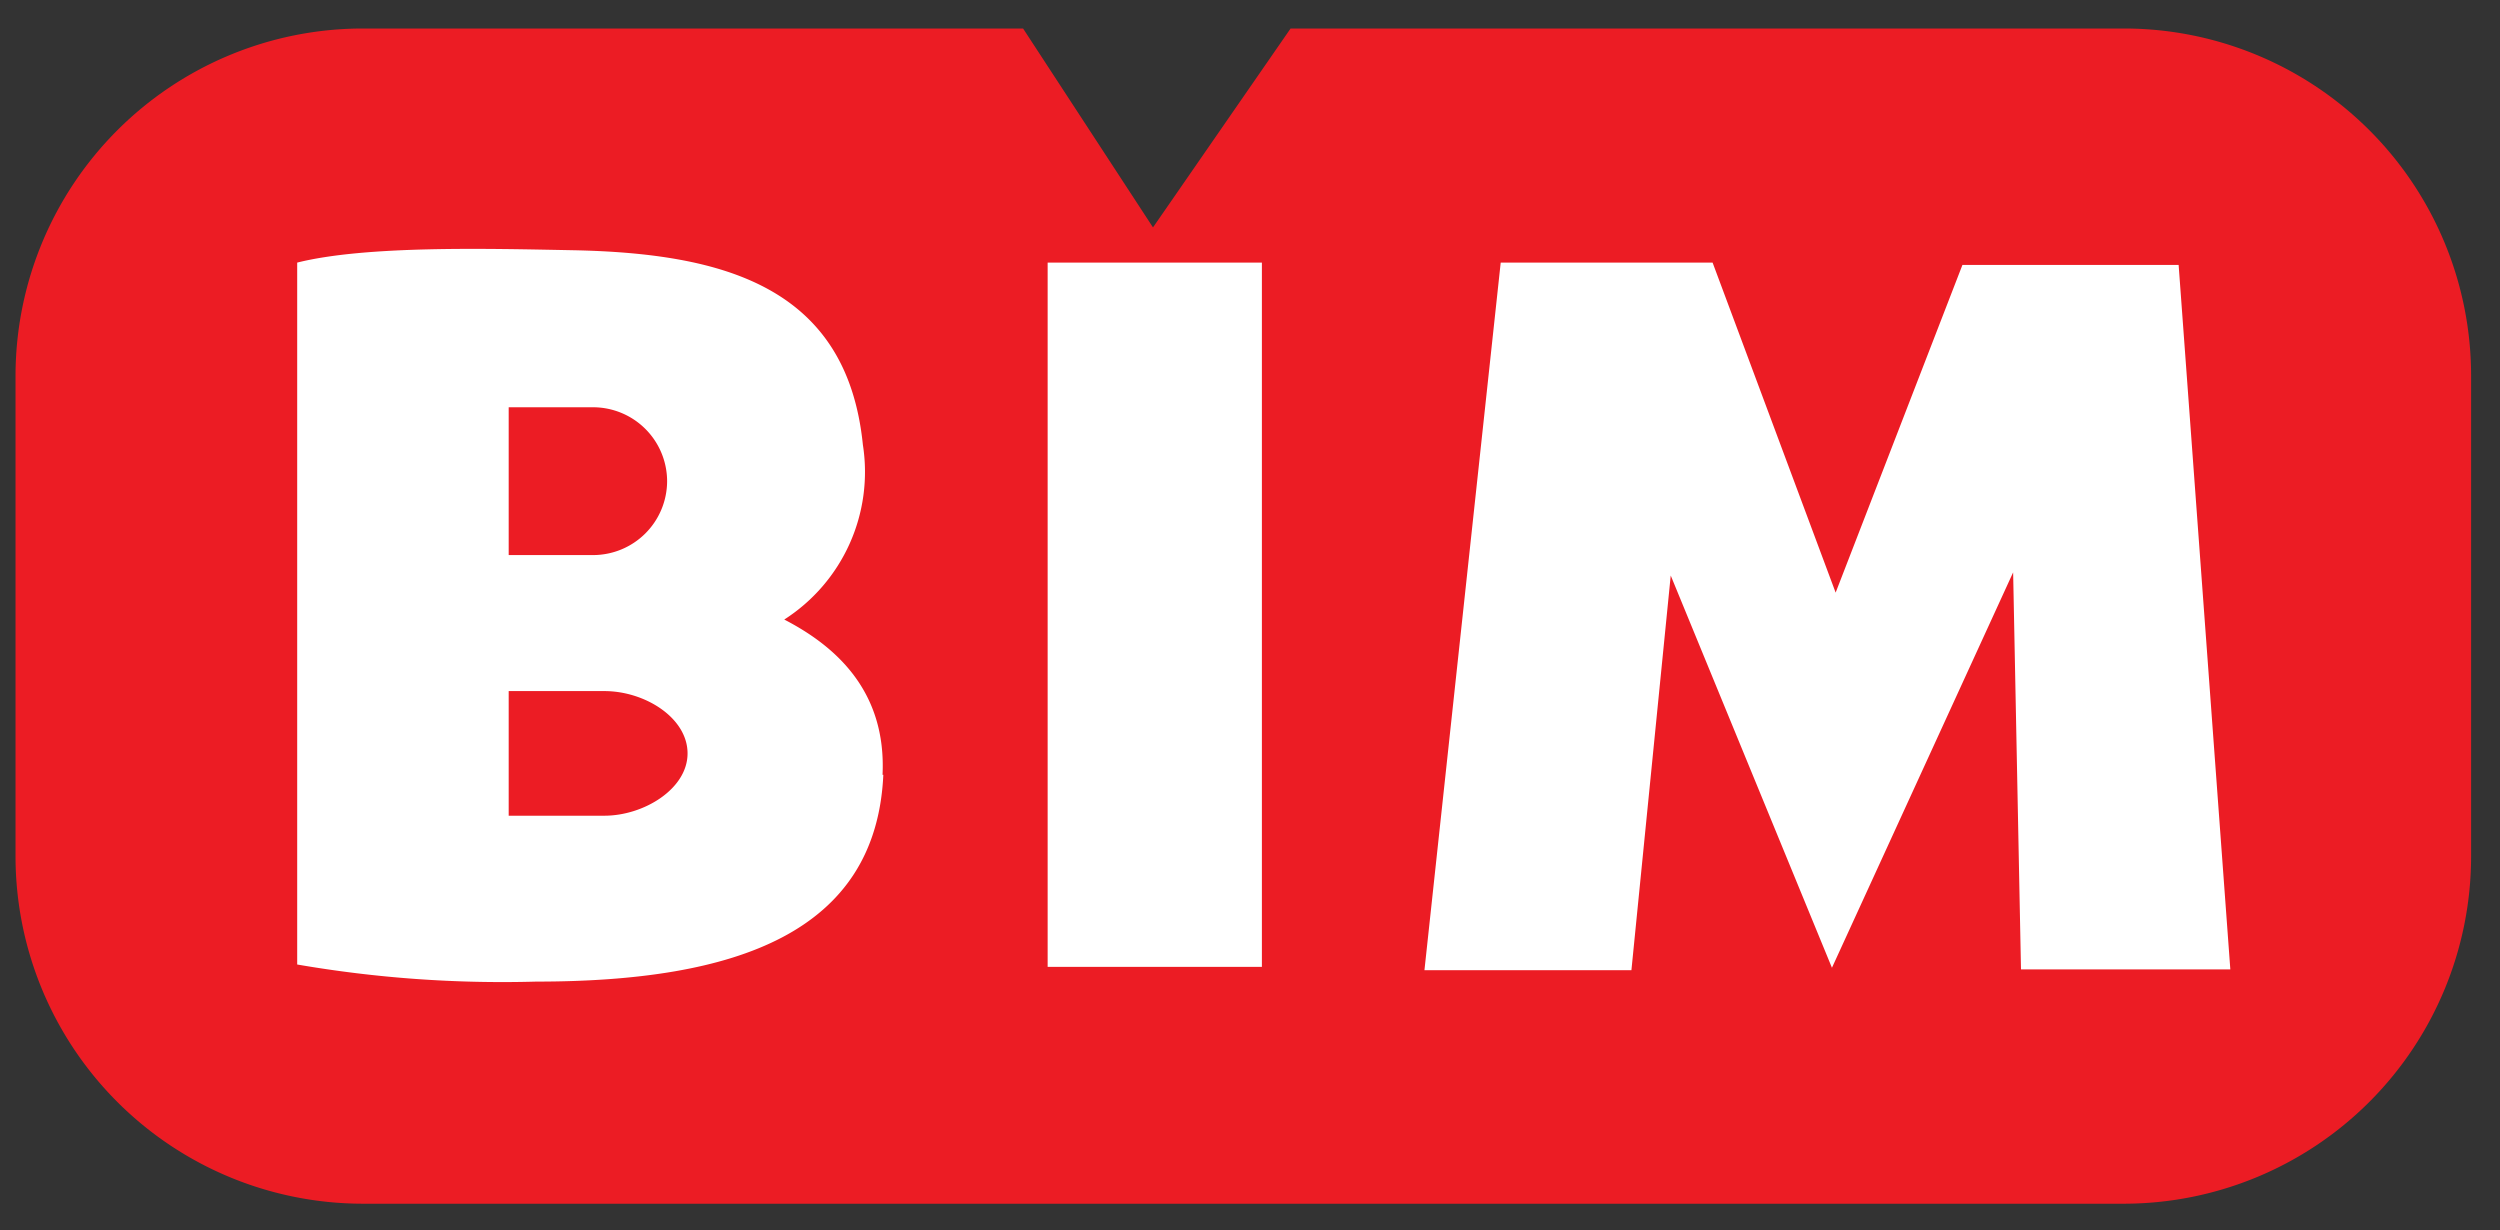
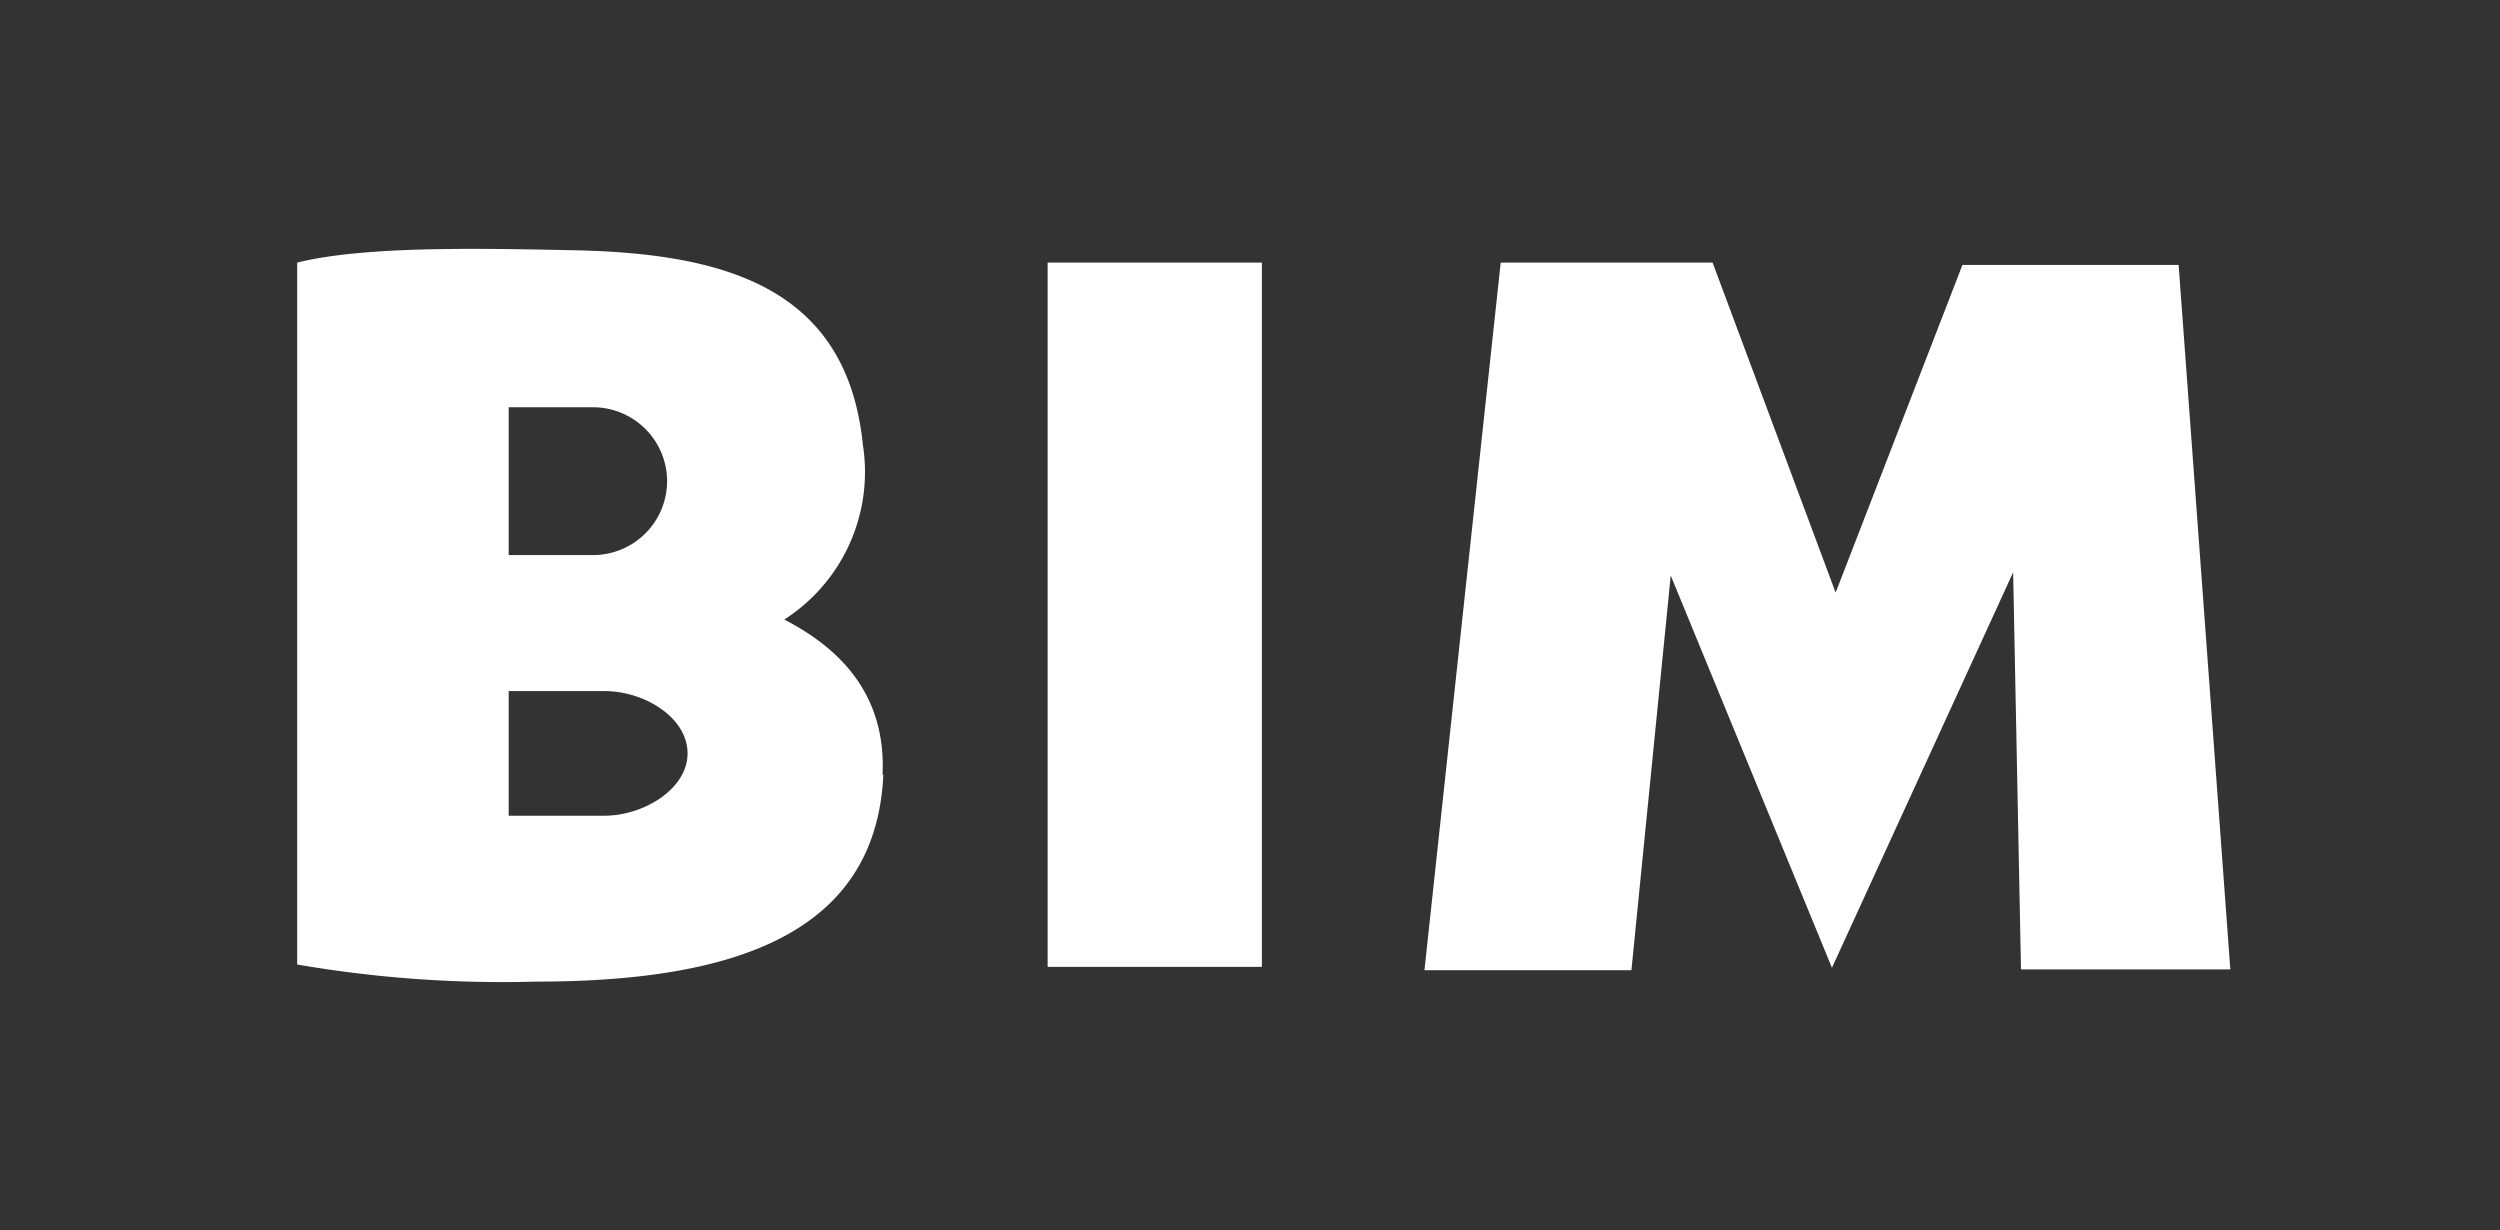
<svg xmlns="http://www.w3.org/2000/svg" id="Layer_1" data-name="Layer 1" viewBox="0 0 127.19 62.58">
  <rect x="0" y="0" width="127.19" height="62.58" fill="#333333" stroke="none" />
  <defs>
    <style>.cls-1{fill:#ec1c24;}.cls-1,.cls-2{fill-rule:evenodd;}.cls-2{fill:#fff;}</style>
  </defs>
-   <path class="cls-1" d="M108.1,61.24H18.42A17.68,17.68,0,0,1,.79,43.61V19.07A17.68,17.68,0,0,1,18.42,1.45H52.05l6.61,10.12,7-10.12H108.1a17.67,17.67,0,0,1,17.62,17.62V43.61A17.68,17.68,0,0,1,108.1,61.24Z" />
  <path class="cls-2" d="M44.9,39.42c.2-4.22-2.33-6.52-5-7.9a8.92,8.92,0,0,0,4-8.89c-.81-8-7-9.75-14.78-9.9-4.25-.08-10.49-.25-14,.63V49.07a61.41,61.41,0,0,0,12.16.87c10.2,0,17.29-2.5,17.66-10.52Zm19.3,9.77H53.3V13.36H64.2V49.19Zm29,.05,9.22-20.12.4,20.2h10.65l-2.63-35.84h-11L93.39,30.15,87.13,13.36H76.35l-3.88,36H83l2-20.08,8.22,20Zm-67.29-21h4.27a3.77,3.77,0,0,0,3.76-3.76h0a3.77,3.77,0,0,0-3.76-3.76H25.88v7.52Zm0,13.26h4.84c2,0,4.23-1.36,4.23-3.17s-2.17-3.17-4.23-3.17H25.88v6.34Z" />
</svg>